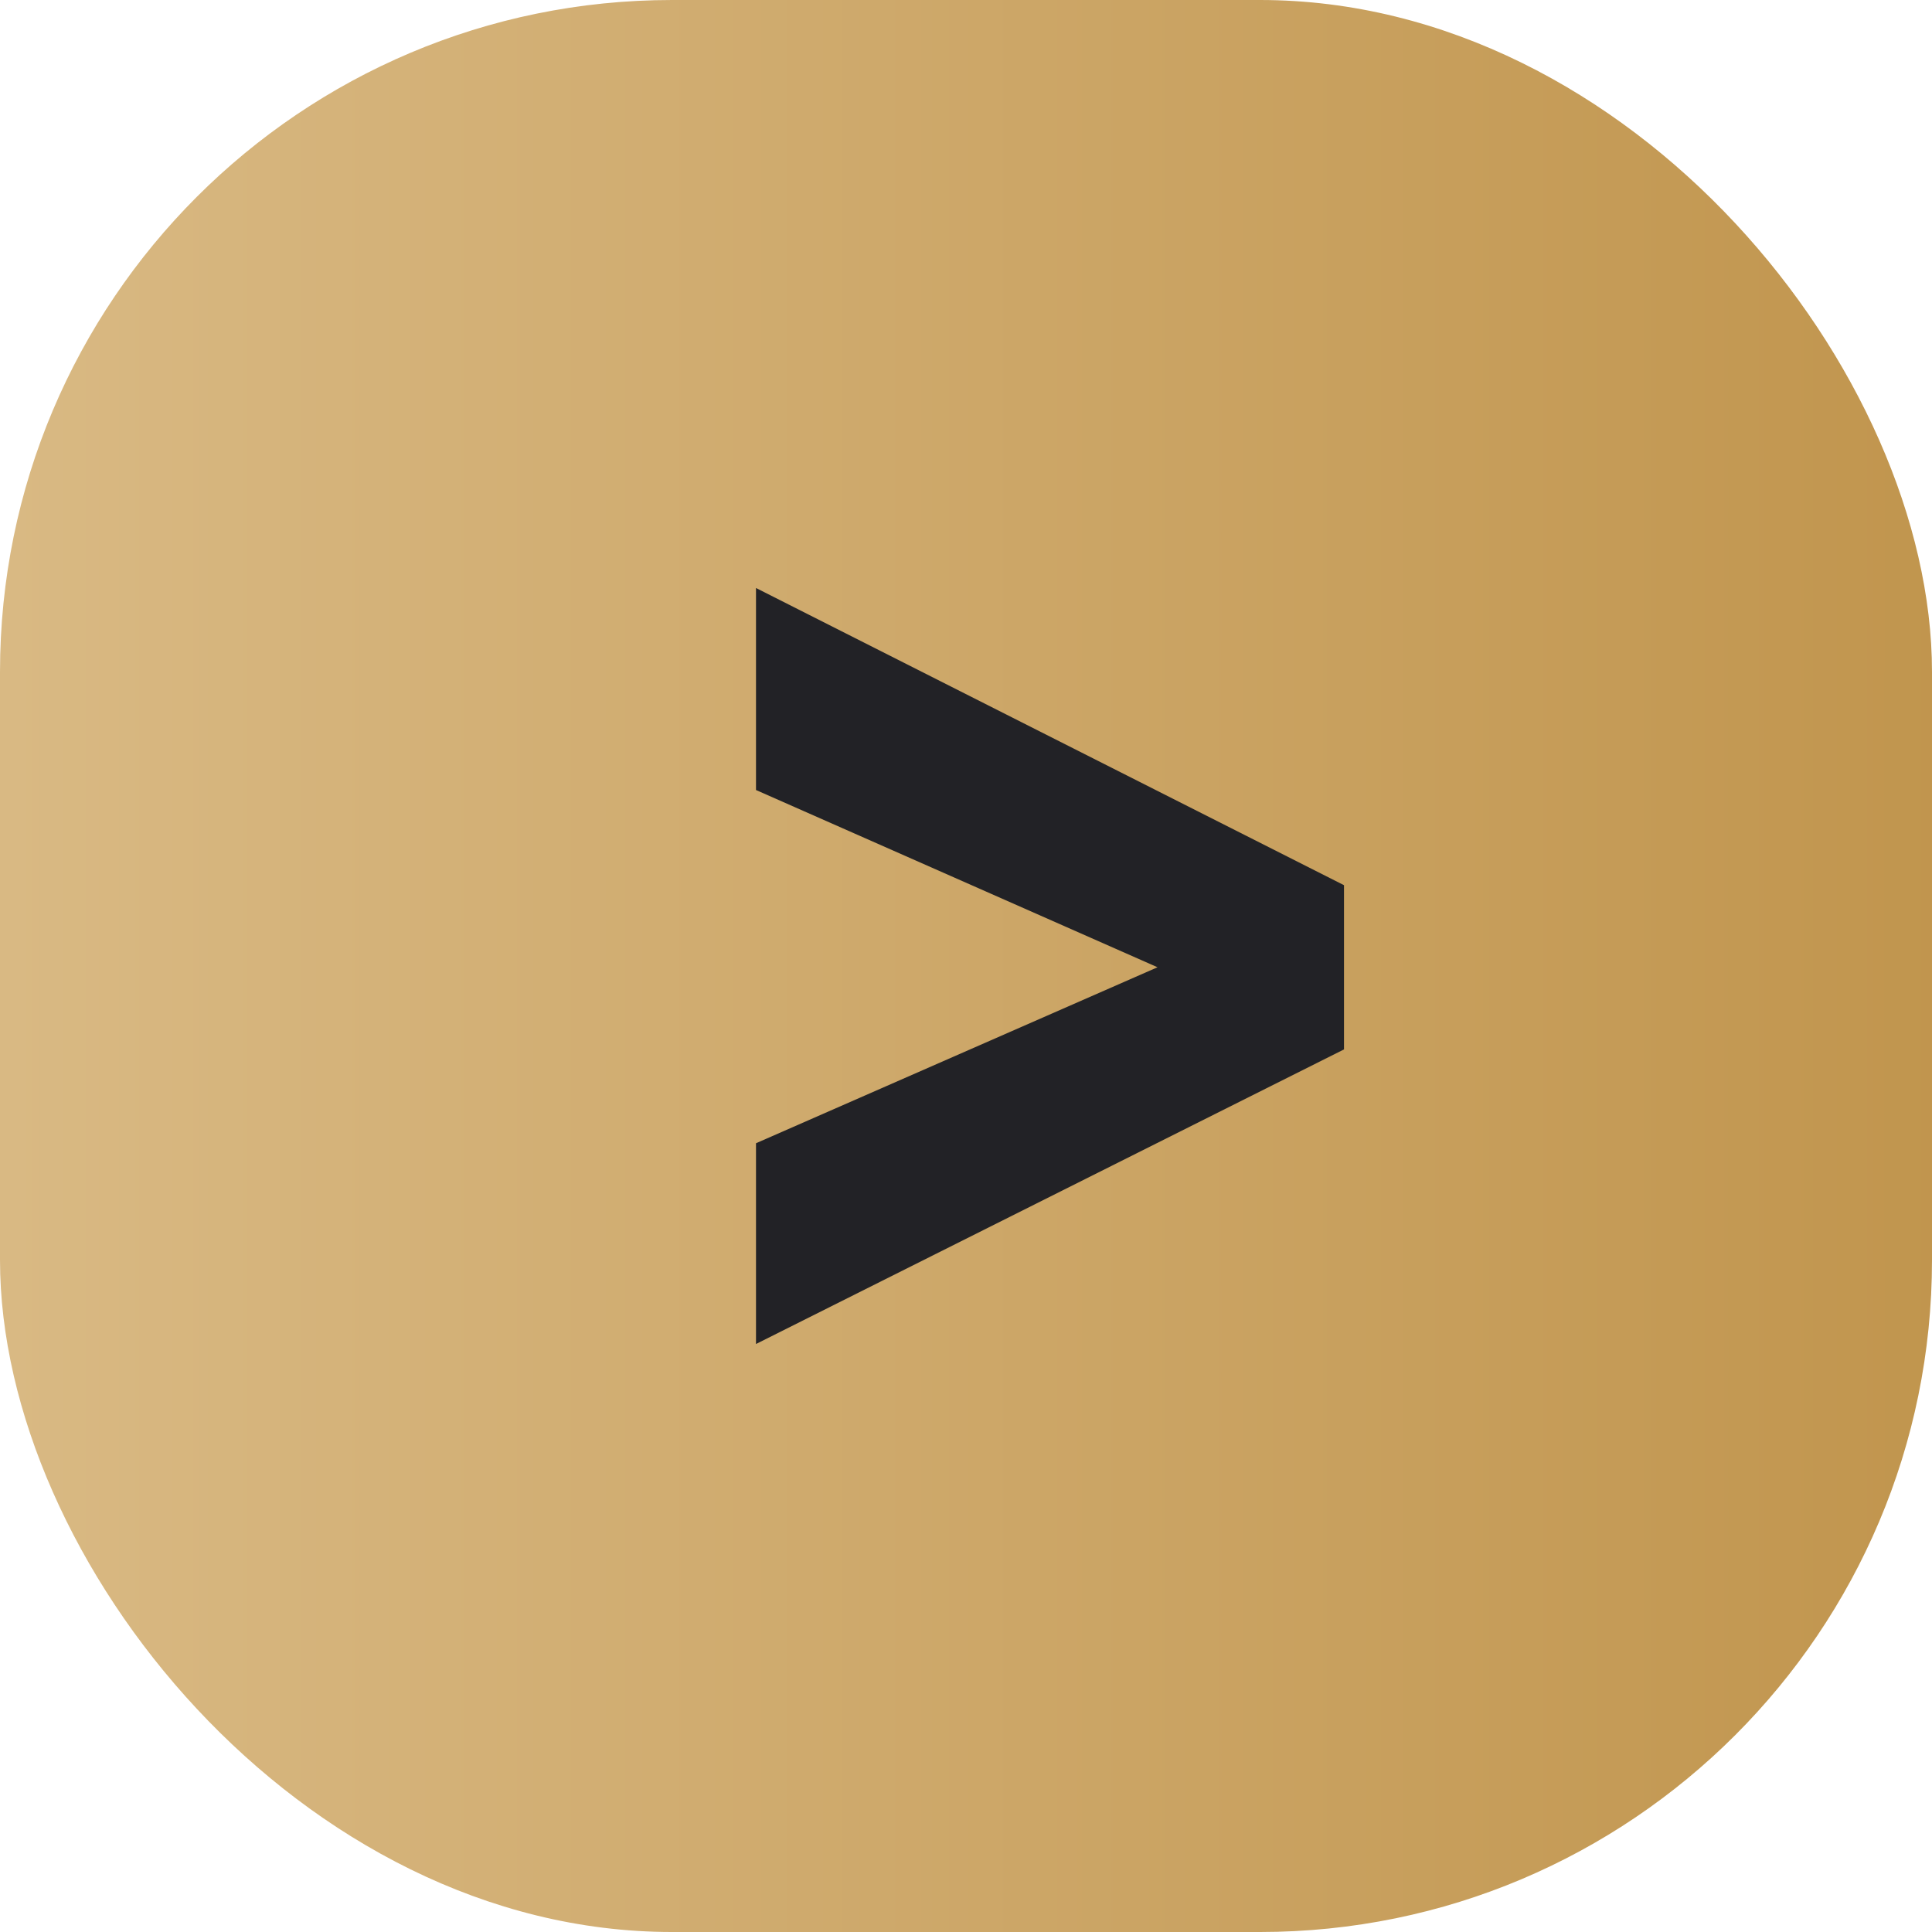
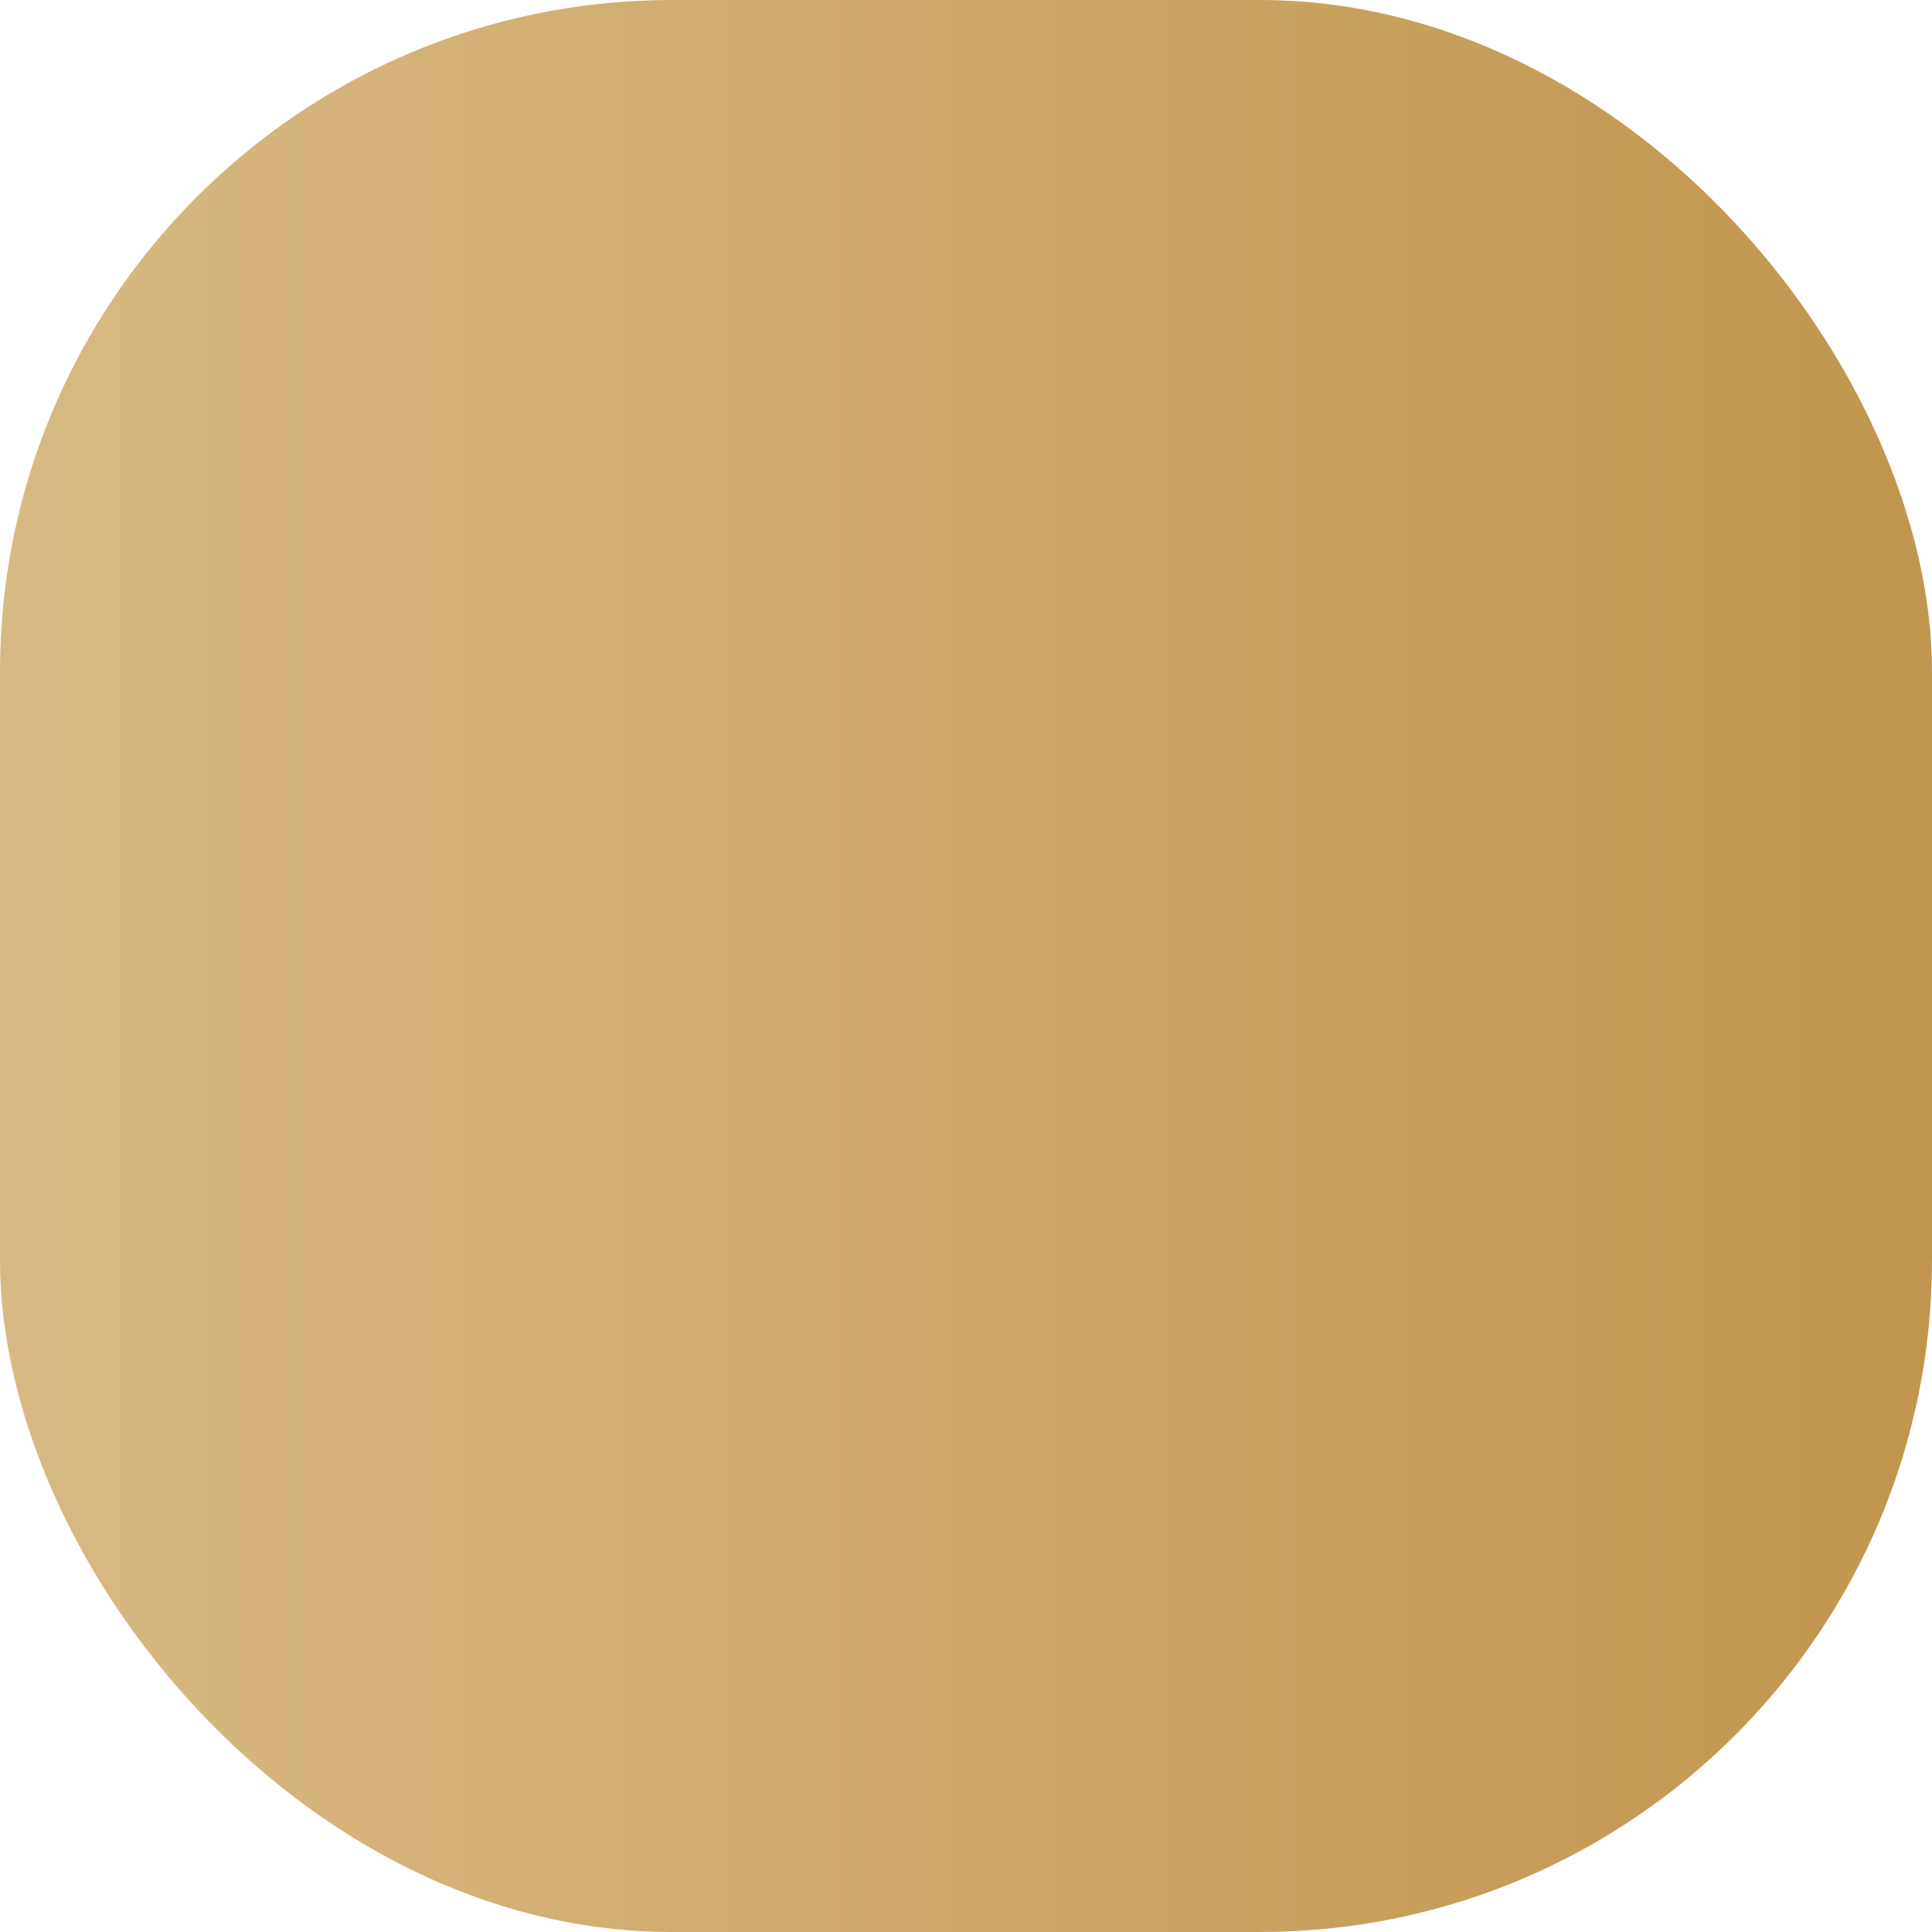
<svg xmlns="http://www.w3.org/2000/svg" width="23" height="23" viewBox="0 0 23 23" fill="none">
  <rect width="23" height="23" rx="8" fill="url(#paint0_linear_29_1825)" />
-   <path d="M16 10.538V12.493L9 16V13.61L13.78 11.515L9 9.405V7L16 10.538Z" fill="#222226" />
  <defs>
    <linearGradient id="paint0_linear_29_1825" x1="-7.662" y1="11.492" x2="27.69" y2="11.492" gradientUnits="userSpaceOnUse">
      <stop stop-color="#E1C595" />
      <stop offset="1" stop-color="#BC8E43" />
    </linearGradient>
  </defs>
</svg>